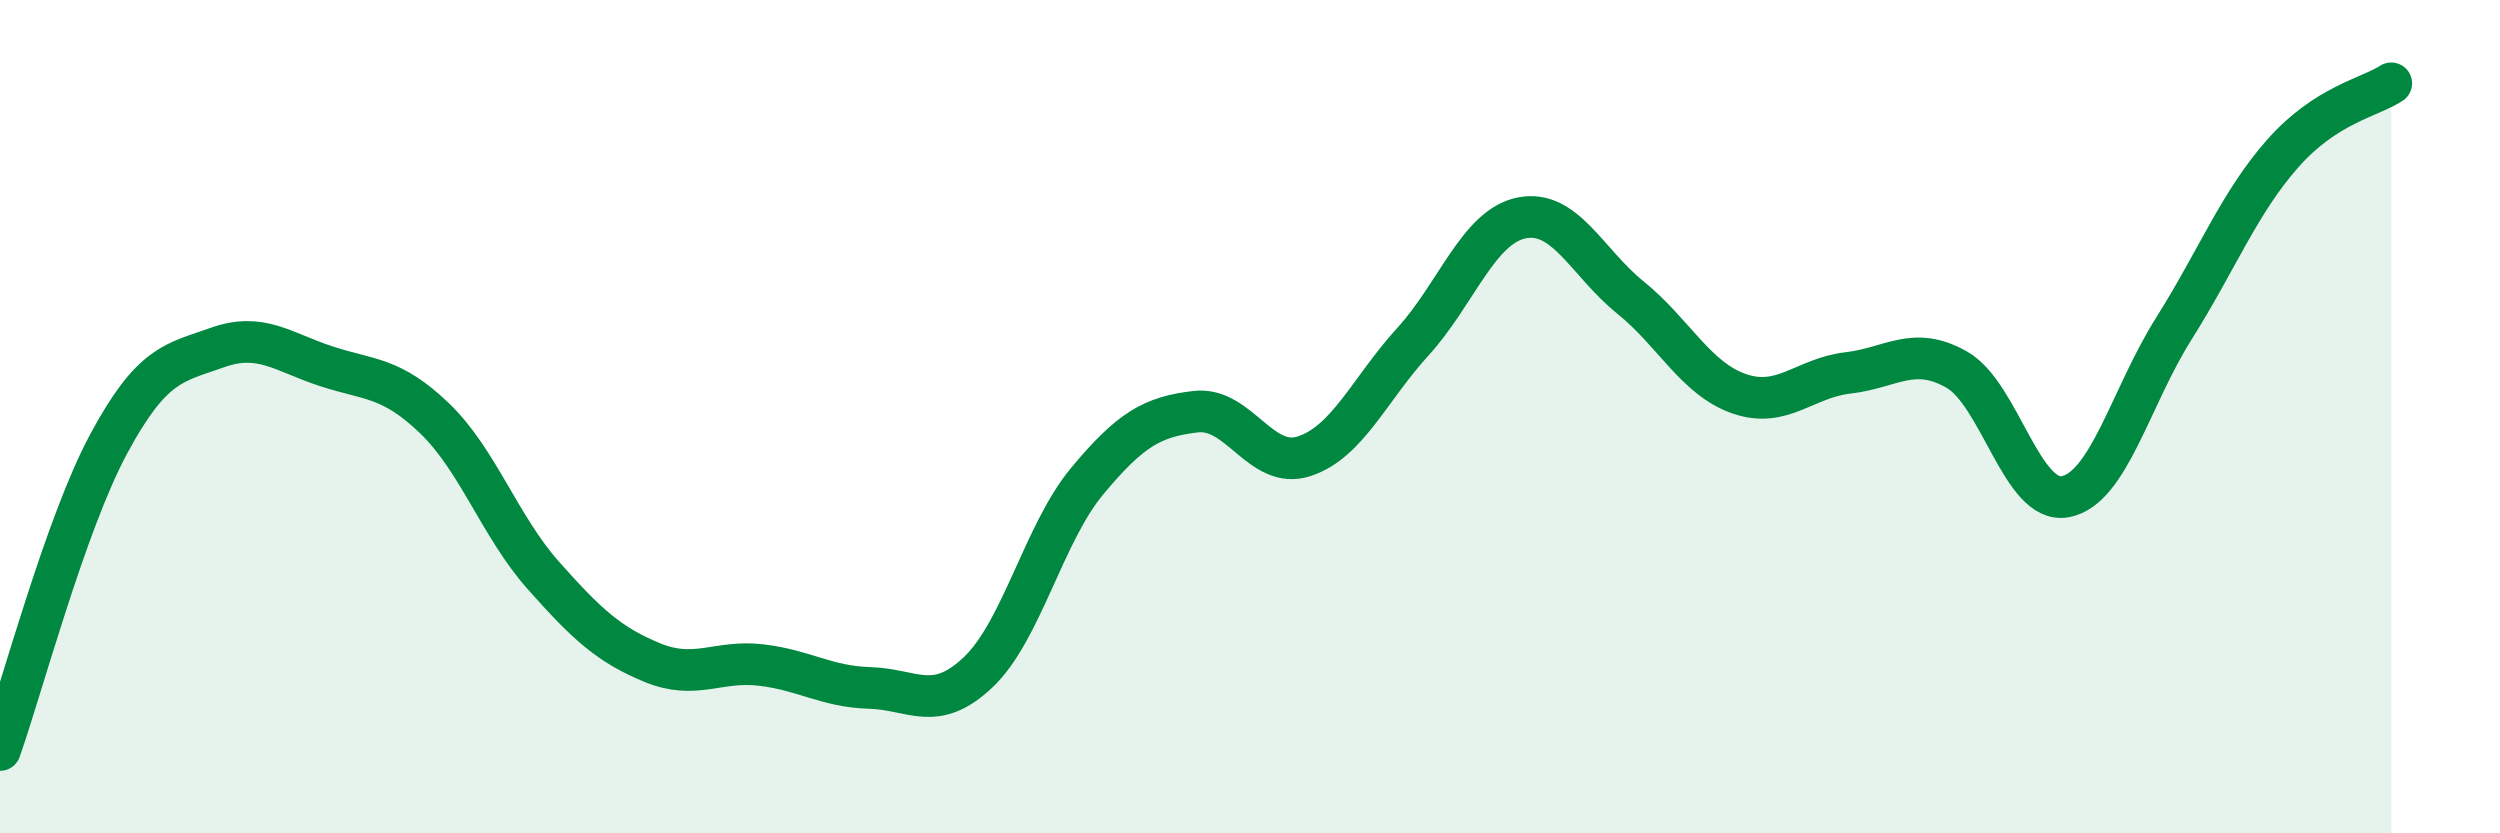
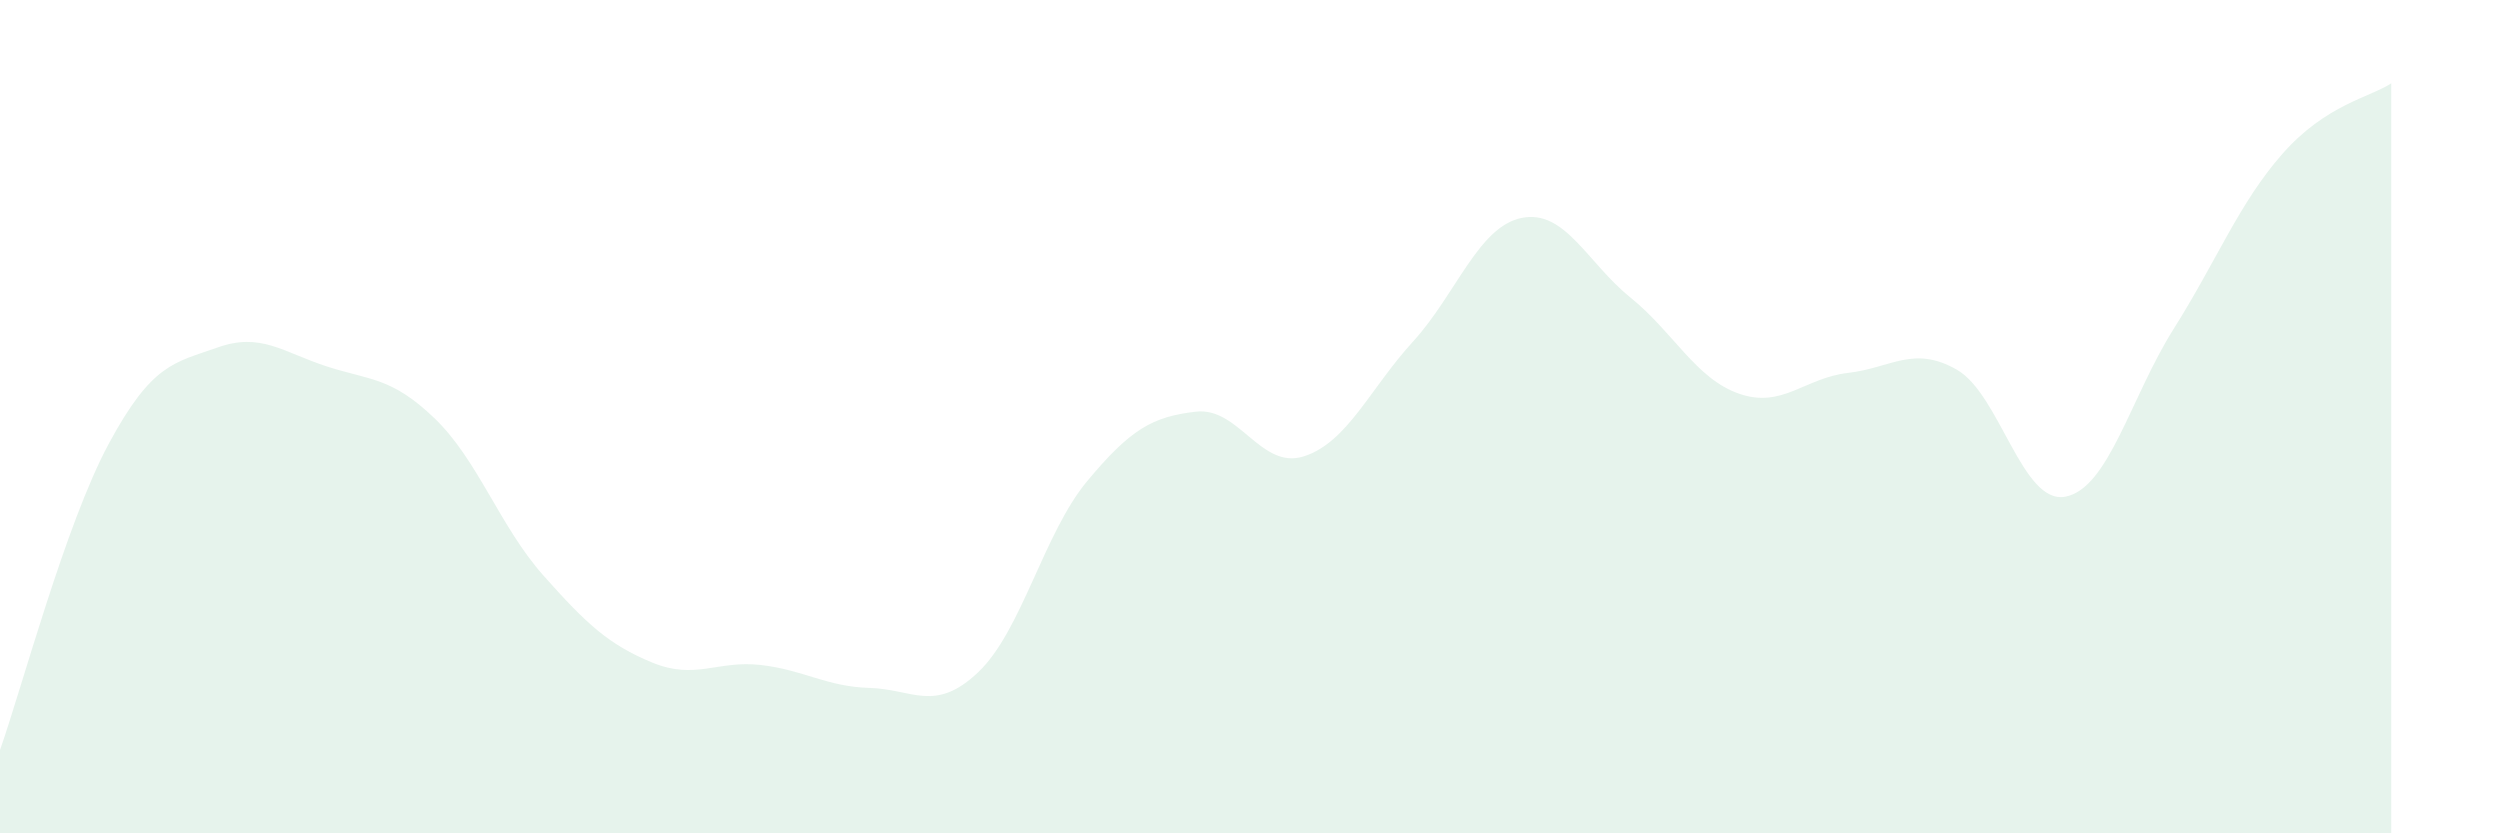
<svg xmlns="http://www.w3.org/2000/svg" width="60" height="20" viewBox="0 0 60 20">
  <path d="M 0,18 C 0.52,16.53 1.57,12.58 2.61,10.65 C 3.65,8.72 4.18,8.71 5.22,8.34 C 6.26,7.97 6.79,8.45 7.83,8.79 C 8.87,9.13 9.39,9.04 10.43,10.04 C 11.47,11.04 12,12.64 13.04,13.81 C 14.08,14.98 14.61,15.47 15.65,15.9 C 16.69,16.33 17.22,15.84 18.26,15.96 C 19.3,16.08 19.83,16.48 20.87,16.51 C 21.91,16.54 22.44,17.12 23.48,16.13 C 24.52,15.14 25.05,12.8 26.09,11.55 C 27.13,10.3 27.66,10 28.7,9.88 C 29.74,9.76 30.26,11.29 31.3,10.95 C 32.34,10.61 32.87,9.34 33.91,8.2 C 34.95,7.06 35.48,5.44 36.52,5.23 C 37.56,5.02 38.09,6.3 39.13,7.14 C 40.17,7.98 40.7,9.09 41.74,9.45 C 42.78,9.81 43.31,9.07 44.35,8.95 C 45.39,8.83 45.92,8.28 46.96,8.87 C 48,9.46 48.53,12.12 49.57,11.92 C 50.61,11.72 51.13,9.54 52.17,7.89 C 53.21,6.24 53.74,4.87 54.78,3.69 C 55.82,2.51 56.87,2.34 57.39,2L57.39 20L0 20Z" fill="#008740" opacity="0.1" stroke-linecap="round" stroke-linejoin="round" />
-   <path d="M 0,18 C 0.52,16.53 1.57,12.58 2.61,10.65 C 3.65,8.72 4.18,8.71 5.22,8.34 C 6.26,7.97 6.79,8.45 7.83,8.79 C 8.87,9.13 9.39,9.04 10.43,10.04 C 11.47,11.04 12,12.64 13.04,13.81 C 14.08,14.98 14.61,15.47 15.65,15.9 C 16.69,16.33 17.22,15.84 18.26,15.96 C 19.3,16.08 19.83,16.48 20.87,16.51 C 21.91,16.54 22.44,17.12 23.48,16.13 C 24.52,15.14 25.05,12.8 26.09,11.55 C 27.13,10.3 27.66,10 28.7,9.88 C 29.74,9.76 30.26,11.29 31.3,10.95 C 32.34,10.61 32.87,9.34 33.91,8.2 C 34.95,7.06 35.48,5.44 36.52,5.23 C 37.56,5.02 38.09,6.3 39.13,7.14 C 40.17,7.98 40.7,9.09 41.74,9.45 C 42.78,9.81 43.31,9.07 44.35,8.95 C 45.39,8.83 45.92,8.28 46.96,8.87 C 48,9.46 48.53,12.12 49.57,11.92 C 50.61,11.72 51.13,9.54 52.17,7.89 C 53.21,6.24 53.74,4.87 54.78,3.69 C 55.82,2.51 56.87,2.34 57.39,2" stroke="#008740" stroke-width="1" fill="none" stroke-linecap="round" stroke-linejoin="round" />
</svg>